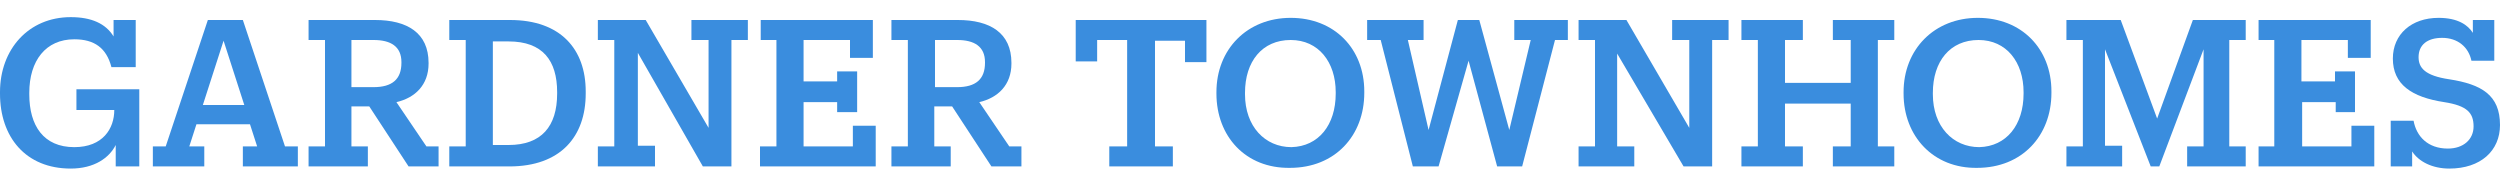
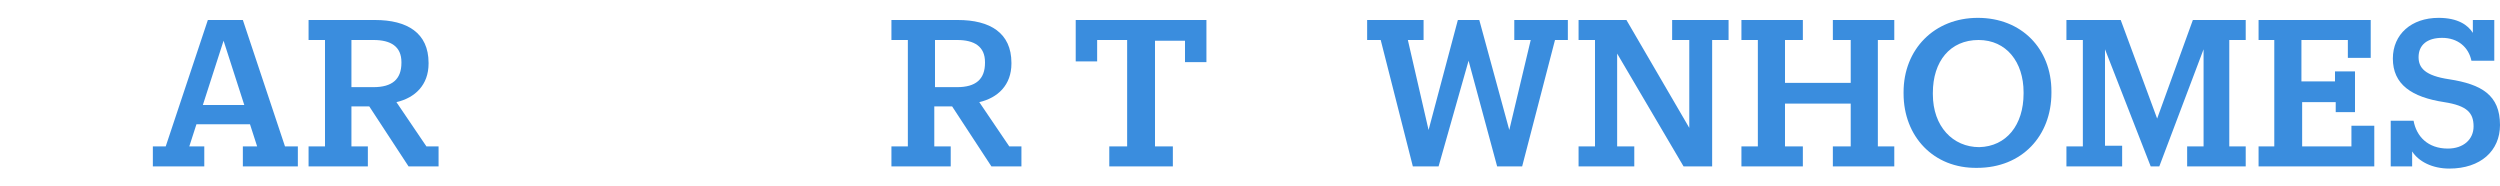
<svg xmlns="http://www.w3.org/2000/svg" version="1.1" id="LOCKUPS" x="0px" y="0px" viewBox="0 0 350 26" style="enable-background:new 0 0 350 26;" xml:space="preserve">
  <style type="text/css"> .st0{enable-background:new ;} .st1{fill:#3A8DDE;} </style>
  <g class="st0">
-     <path class="st1" d="M16.2,20.3c-0.9,1.8-3,3.3-6.3,3.3C3.6,23.6,0,19.2,0,13.1v-0.2c0-6,4-10.5,9.9-10.5c2.9,0,4.9,0.9,6,2.7V2.8 h3.1v6.6h-3.4c-0.7-2.7-2.4-3.9-5.2-3.9c-4,0-6.3,3-6.3,7.5v0.2c0,4.4,2,7.4,6.3,7.4c4,0,5.6-2.6,5.6-5.2h-5.3v-2.9h8.8v10.8h-3.3 V20.3z" />
-   </g>
+     </g>
  <g class="st0">
    <path class="st1" d="M21.4,23.3v-2.8h1.8l5.9-17.7h4.9l5.9,17.7h1.8v2.8H34v-2.8H36l-1-3.1h-7.5l-1,3.1h2.1v2.8H21.4z M31.3,5.7 l-2.9,9h5.8L31.3,5.7z" />
    <path class="st1" d="M43.2,23.3v-2.8h2.3V5.6h-2.3V2.8h9.3c4.5,0,7.5,1.8,7.5,6v0.1c0,3-1.9,4.8-4.5,5.4l4.2,6.2h1.7v2.8h-4.2 l-5.5-8.4h-2.5v5.6h2.3v2.8H43.2z M52.3,12.2c2.6,0,3.9-1.1,3.9-3.4V8.7c0-2.2-1.5-3.1-3.9-3.1h-3.1v6.6H52.3z" />
  </g>
  <g class="st0">
-     <path class="st1" d="M62.9,20.5h2.3V5.6h-2.3V2.8h8.5c7.1,0,10.6,4.1,10.6,10v0.3c0,6-3.5,10.2-10.7,10.2h-8.4V20.5z M71.2,20.3 c4.6,0,6.8-2.6,6.8-7.2v-0.2c0-4.4-2-7.1-6.8-7.1H69v14.5H71.2z" />
-   </g>
+     </g>
  <g class="st0">
-     <path class="st1" d="M91.6,23.3h-7.9v-2.8h2.3V5.6h-2.3V2.8h6.7l8.8,15.1V5.6h-2.4V2.8h7.9v2.8h-2.3v17.7h-4L89.3,7.4v13h2.4V23.3z " />
-     <path class="st1" d="M106.5,20.5h2.2V5.6h-2.2V2.8h15.7v5.3H119V5.6h-6.5v5.8h4.7V10h2.8v5.7h-2.8v-1.4h-4.7v6.2h6.9v-2.9h3.2v5.7 h-16.2V20.5z" />
    <path class="st1" d="M124.8,23.3v-2.8h2.3V5.6h-2.3V2.8h9.3c4.5,0,7.5,1.8,7.5,6v0.1c0,3-1.9,4.8-4.5,5.4l4.2,6.2h1.7v2.8h-4.2 l-5.5-8.4h-2.5v5.6h2.3v2.8H124.8z M134,12.2c2.6,0,3.9-1.1,3.9-3.4V8.7c0-2.2-1.5-3.1-3.9-3.1h-3.1v6.6H134z" />
  </g>
  <g class="st0">
    <path class="st1" d="M155.3,23.3v-2.8h2.5V5.6h-4.2v3h-3V2.8h18.3v5.9h-3v-3h-4.2v14.8h2.5v2.8H155.3z" />
  </g>
  <g class="st0">
-     <path class="st1" d="M170.3,13.1v-0.2c0-6,4.3-10.4,10.4-10.4c6.1,0,10.3,4.3,10.3,10.3v0.2c0,6-4.1,10.5-10.4,10.5 C174.4,23.6,170.3,19.1,170.3,13.1z M187,13.1v-0.2c0-4.2-2.4-7.3-6.3-7.3c-4,0-6.4,3-6.4,7.4v0.2c0,4.5,2.8,7.4,6.5,7.4 C184.6,20.5,187,17.5,187,13.1z" />
-   </g>
+     </g>
  <g class="st0">
    <path class="st1" d="M201.4,23.3h-3.6l-4.5-17.7h-1.9V2.8h7.9v2.8h-2.2l2.9,12.6l4.1-15.4h3l4.2,15.4l3-12.6h-2.3V2.8h7.5v2.8h-1.8 l-4.6,17.7h-3.5l-4-14.8L201.4,23.3z" />
    <path class="st1" d="M228.9,23.3H221v-2.8h2.3V5.6H221V2.8h6.7l8.8,15.1V5.6h-2.4V2.8h7.9v2.8h-2.3v17.7h-4l-9.3-15.8v13h2.4V23.3z " />
  </g>
  <g class="st0">
    <path class="st1" d="M243.8,23.3v-2.8h2.3V5.6h-2.3V2.8h8.6v2.8h-2.5v6h9.2v-6h-2.5V2.8h8.6v2.8h-2.3v14.9h2.3v2.8h-8.6v-2.8h2.5 v-6h-9.2v6h2.5v2.8H243.8z" />
    <path class="st1" d="M266.5,13.1v-0.2c0-6,4.3-10.4,10.4-10.4c6.1,0,10.3,4.3,10.3,10.3v0.2c0,6-4.1,10.5-10.4,10.5 C270.7,23.6,266.5,19.1,266.5,13.1z M283.3,13.1v-0.2c0-4.2-2.4-7.3-6.3-7.3c-4,0-6.4,3-6.4,7.4v0.2c0,4.5,2.8,7.4,6.5,7.4 C280.9,20.5,283.3,17.5,283.3,13.1z" />
  </g>
  <g class="st0">
    <path class="st1" d="M297.1,23.3h-7.8v-2.8h2.3V5.6h-2.3V2.8h7.6l5.1,13.8l5-13.8h7.4v2.8h-2.3v14.9h2.3v2.8h-8.2v-2.8h2.3V6.9 l-6.2,16.4h-1.2l-6.4-16.4v13.5h2.4V23.3z" />
  </g>
  <g class="st0">
    <path class="st1" d="M316.2,20.5h2.2V5.6h-2.2V2.8h15.7v5.3h-3.2V5.6h-6.5v5.8h4.7V10h2.8v5.7H327v-1.4h-4.7v6.2h6.9v-2.9h3.2v5.7 h-16.2V20.5z" />
  </g>
  <g class="st0">
    <path class="st1" d="M337.7,21.2v2.1h-3v-6.4h3.2c0.4,2.2,2,3.9,4.8,3.9c2.2,0,3.6-1.3,3.6-3.1c0-1.9-0.9-2.9-4.1-3.4 c-4.6-0.7-7.2-2.5-7.2-6.1c0-3.4,2.6-5.7,6.4-5.7c2.7,0,4.1,1,4.8,2.1V2.8h3v5.7H346c-0.4-1.9-1.9-3.2-4.1-3.2 c-2.1,0-3.3,1-3.3,2.7c0,1.5,0.9,2.6,4.3,3.1c4.5,0.7,7.1,2.2,7.1,6.4c0,3.6-2.7,6.1-7.1,6.1C340.5,23.6,338.6,22.6,337.7,21.2z" />
  </g>
</svg>